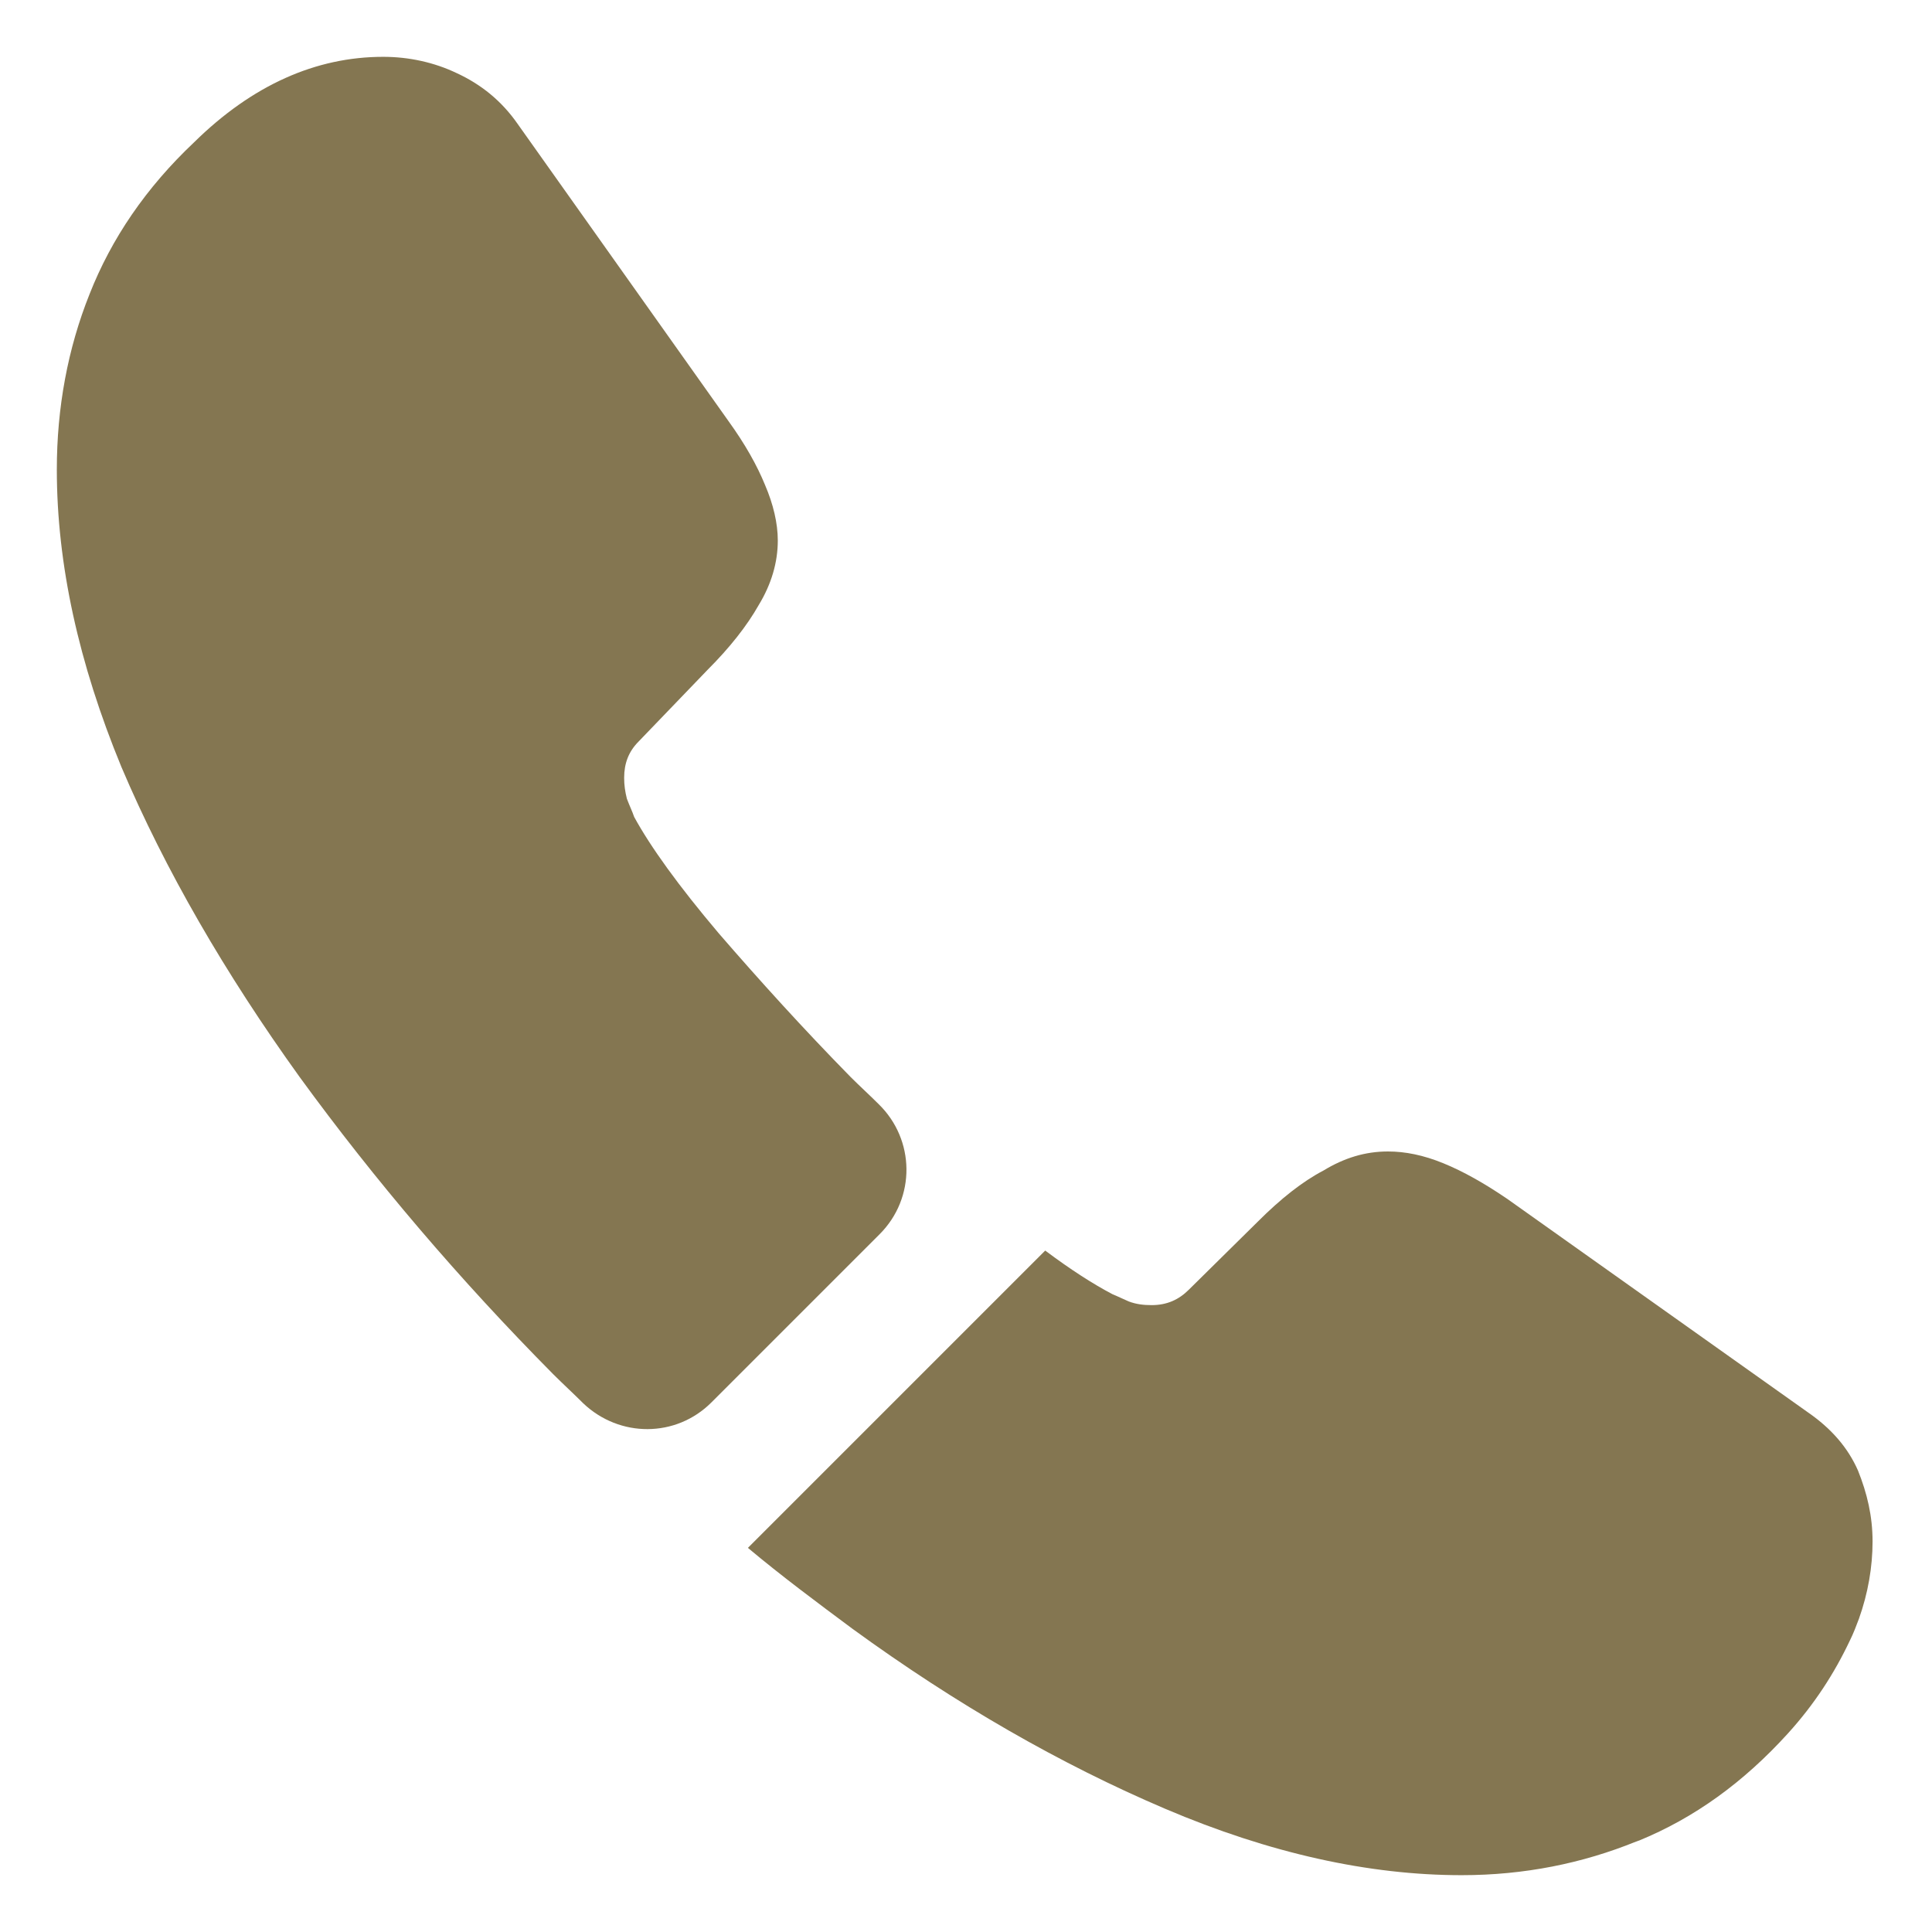
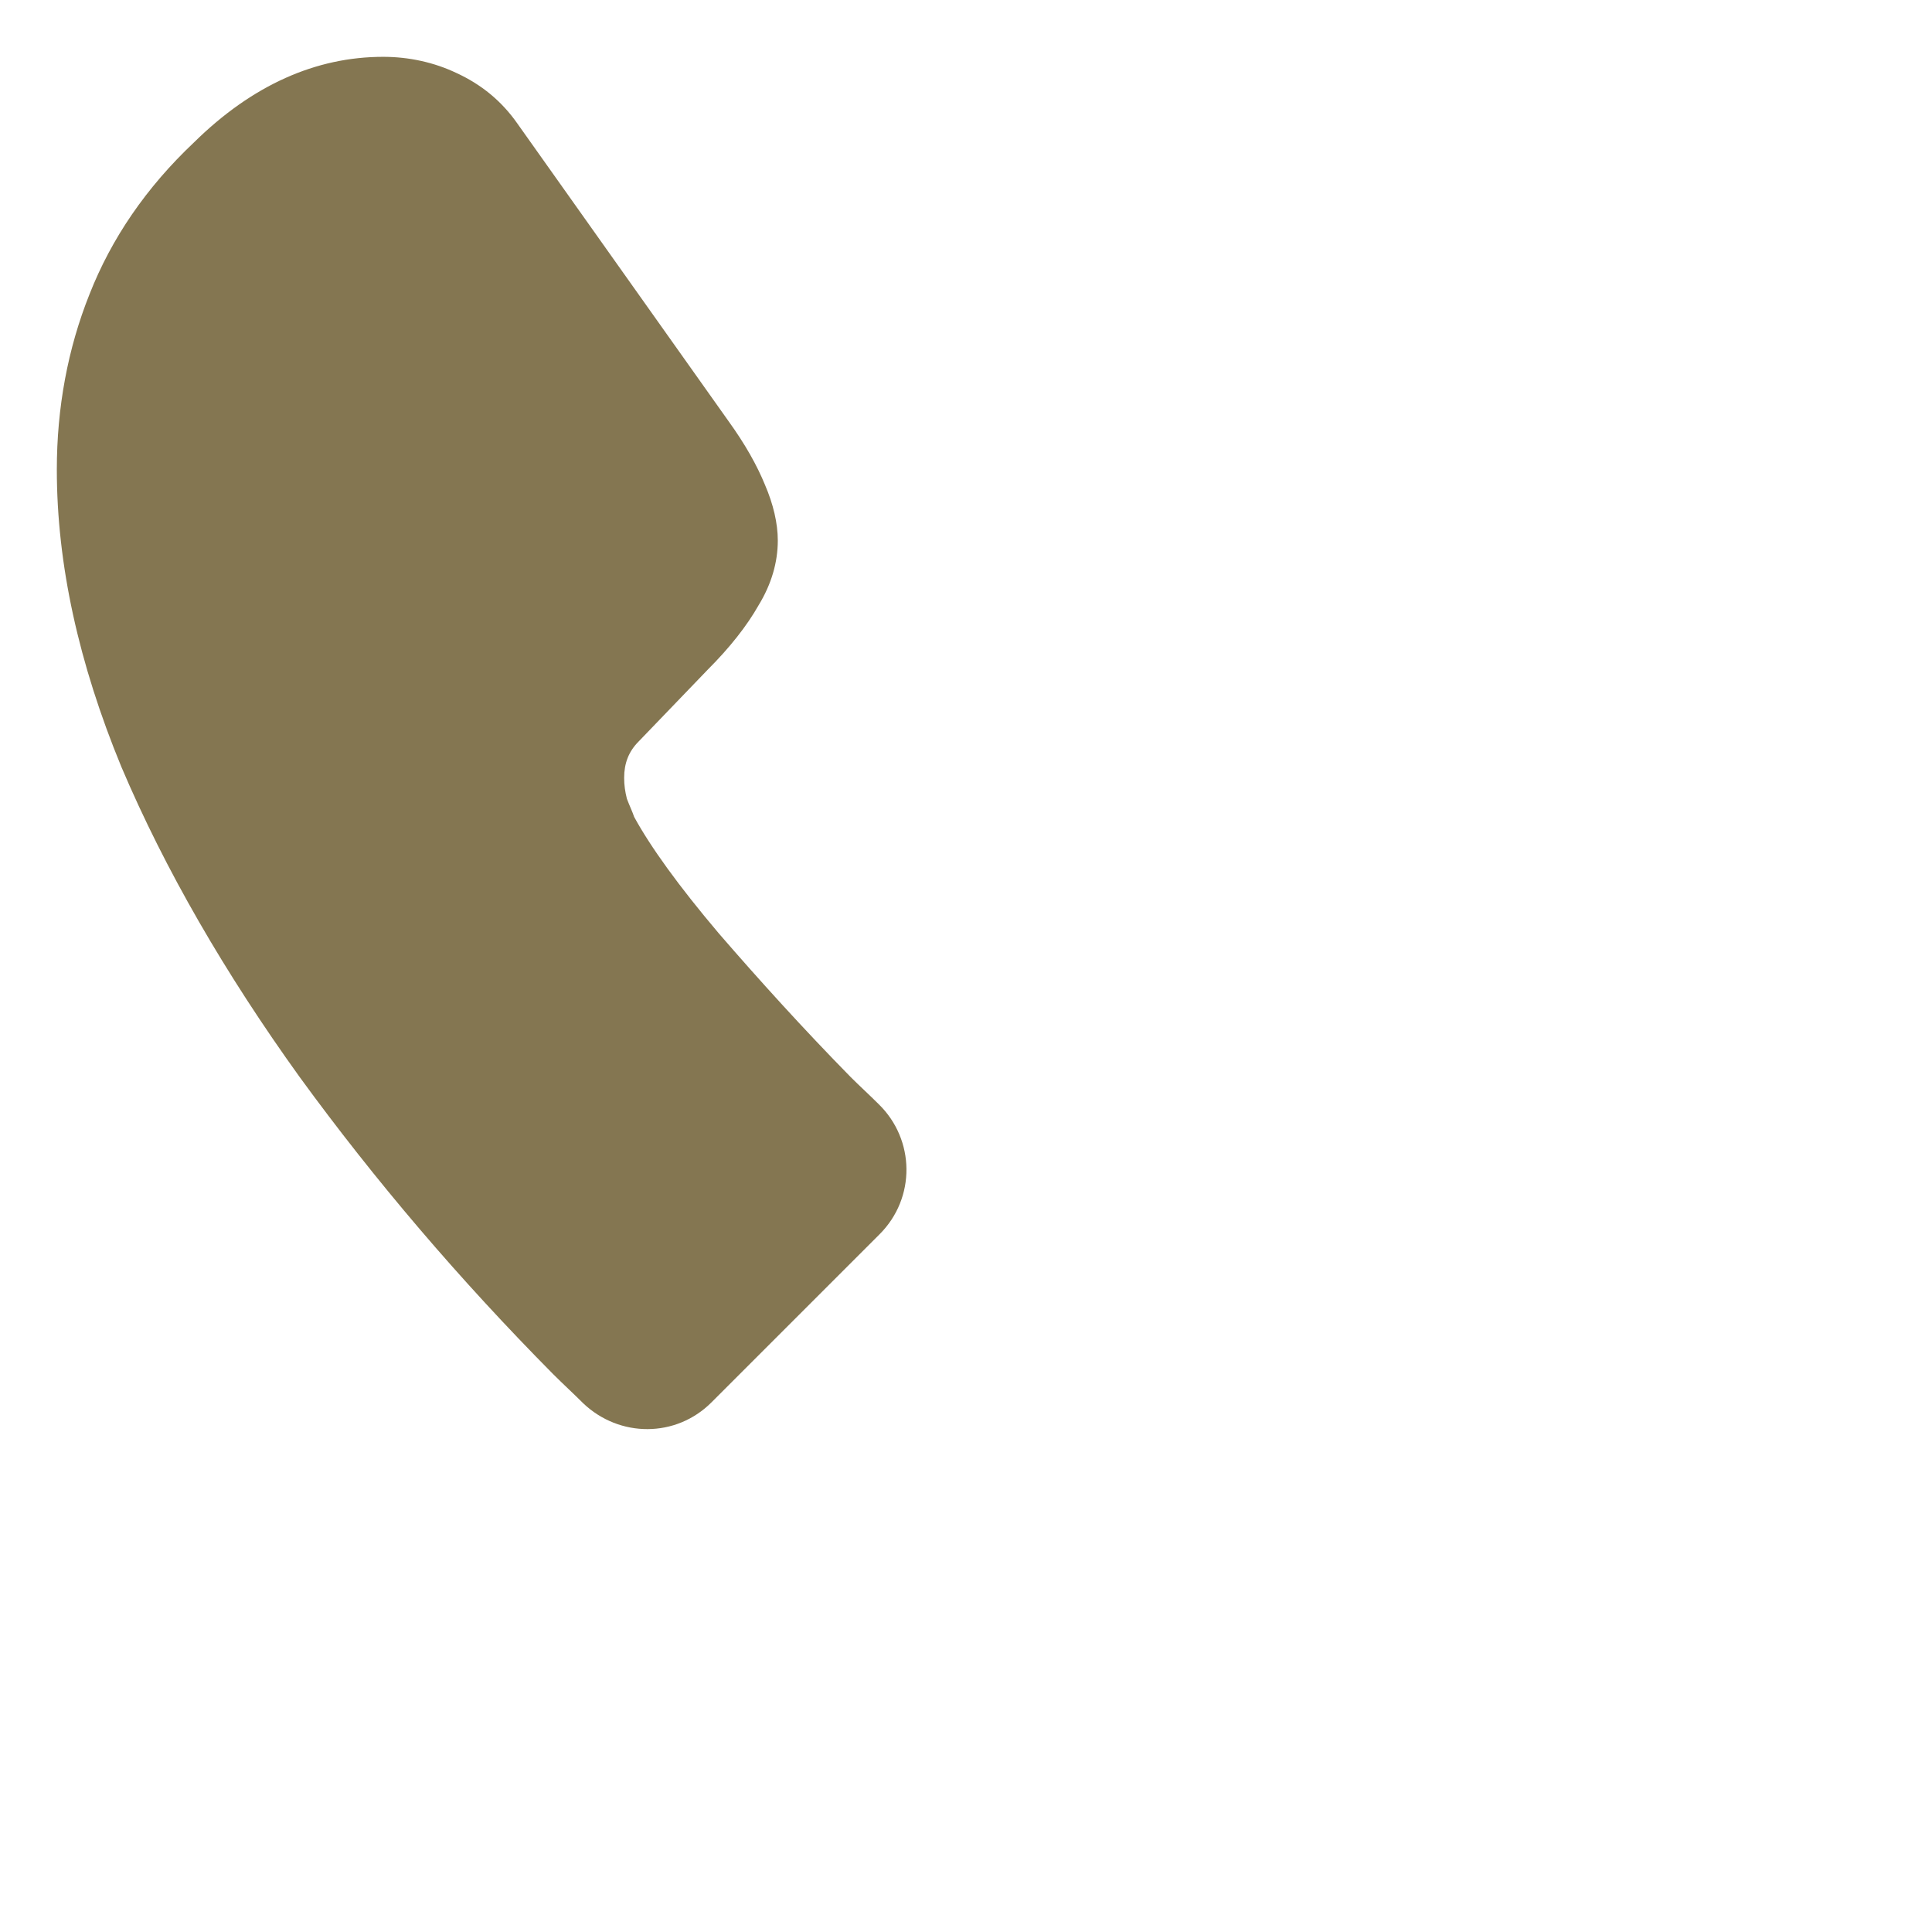
<svg xmlns="http://www.w3.org/2000/svg" width="17" height="17" viewBox="0 0 17 17" fill="none">
  <path d="M7.74 10.86L6.26 12.34C5.948 12.652 5.452 12.652 5.132 12.348C5.044 12.26 4.956 12.18 4.868 12.092C4.044 11.26 3.3 10.388 2.636 9.476C1.98 8.564 1.452 7.652 1.068 6.748C0.692 5.836 0.5 4.964 0.5 4.132C0.5 3.588 0.596 3.068 0.788 2.588C0.98 2.1 1.284 1.652 1.708 1.252C2.22 0.748 2.78 0.5 3.372 0.5C3.596 0.5 3.82 0.548 4.02 0.644C4.228 0.74 4.412 0.884 4.556 1.092L6.412 3.708C6.556 3.908 6.66 4.092 6.732 4.268C6.804 4.436 6.844 4.604 6.844 4.756C6.844 4.948 6.788 5.14 6.676 5.324C6.572 5.508 6.42 5.7 6.228 5.892L5.62 6.524C5.532 6.612 5.492 6.716 5.492 6.844C5.492 6.908 5.5 6.964 5.516 7.028C5.54 7.092 5.564 7.14 5.58 7.188C5.724 7.452 5.972 7.796 6.324 8.212C6.684 8.628 7.068 9.052 7.484 9.476C7.564 9.556 7.652 9.636 7.732 9.716C8.052 10.028 8.06 10.54 7.74 10.86Z" fill="#847651" />
-   <path d="M16.477 13.564C16.477 13.788 16.437 14.02 16.357 14.244C16.333 14.308 16.309 14.372 16.277 14.436C16.141 14.724 15.965 14.996 15.733 15.252C15.341 15.684 14.909 15.996 14.421 16.196C14.413 16.196 14.405 16.204 14.397 16.204C13.925 16.396 13.413 16.5 12.861 16.5C12.045 16.5 11.173 16.308 10.253 15.916C9.333 15.524 8.413 14.996 7.501 14.332C7.189 14.1 6.877 13.868 6.581 13.62L9.197 11.004C9.421 11.172 9.621 11.3 9.789 11.388C9.829 11.404 9.877 11.428 9.933 11.452C9.997 11.476 10.061 11.484 10.133 11.484C10.269 11.484 10.373 11.436 10.461 11.348L11.069 10.748C11.269 10.548 11.461 10.396 11.645 10.3C11.829 10.188 12.013 10.132 12.213 10.132C12.365 10.132 12.525 10.164 12.701 10.236C12.877 10.308 13.061 10.412 13.261 10.548L15.909 12.428C16.117 12.572 16.261 12.74 16.349 12.94C16.429 13.14 16.477 13.34 16.477 13.564Z" fill="#847651" />
</svg>